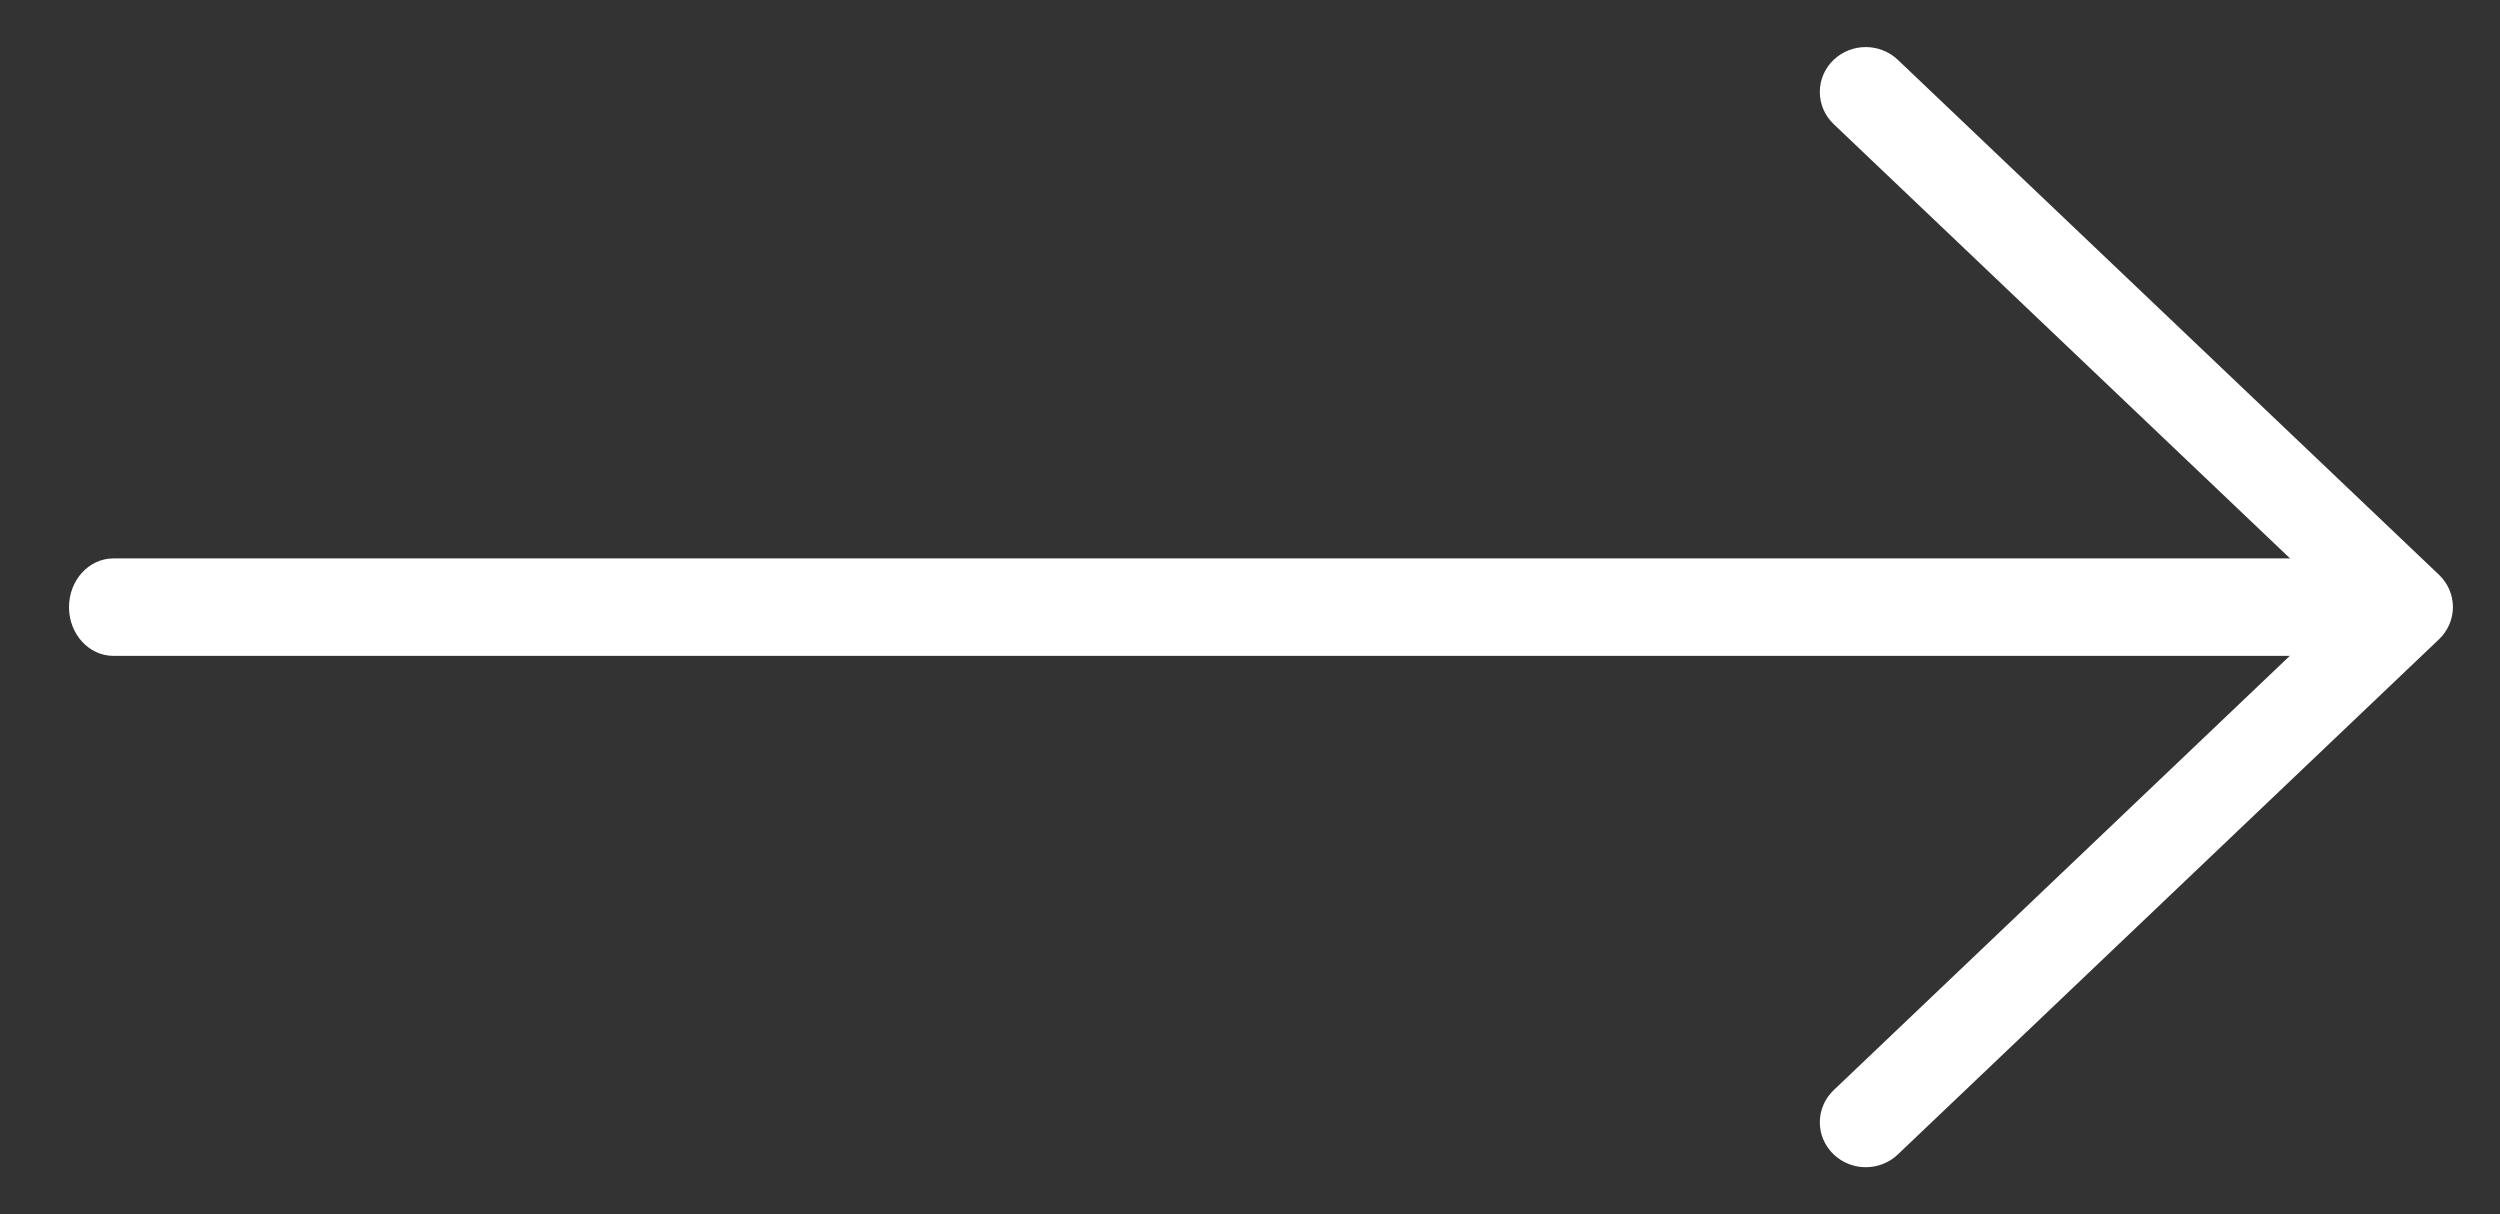
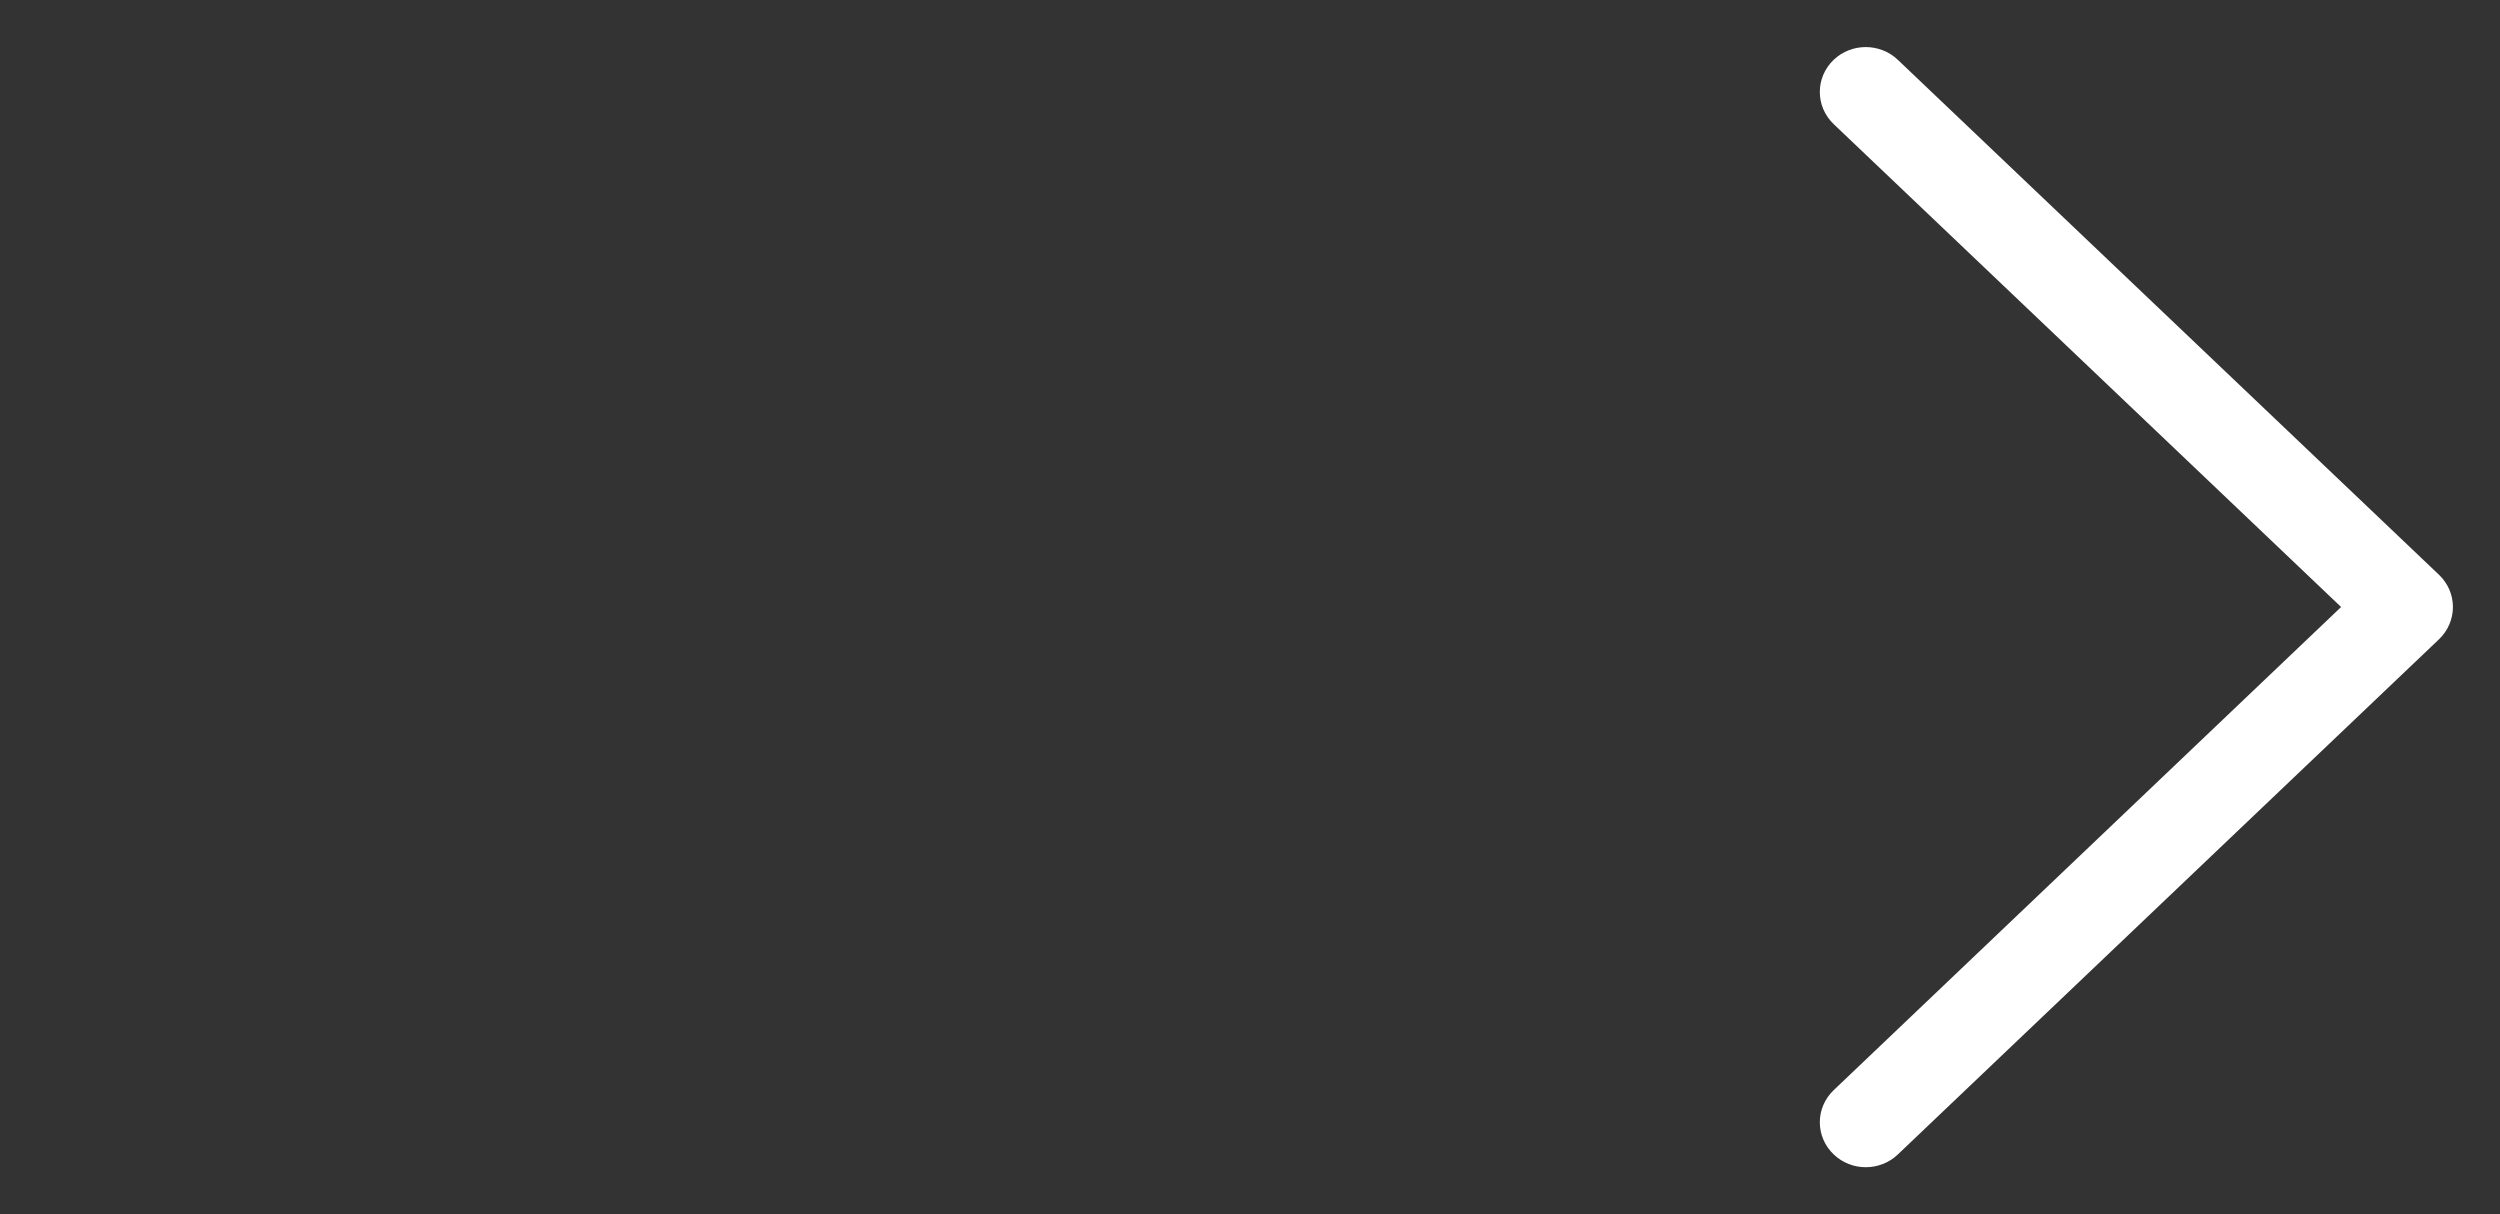
<svg xmlns="http://www.w3.org/2000/svg" width="35" height="17" viewBox="0 0 35 17" fill="none">
  <rect x="0" y="0" width="35" height="17" fill="#333333" stroke="none" />
-   <path d="M1.586 9.182H33.347C33.689 9.182 33.967 8.876 33.967 8.5C33.967 8.124 33.689 7.818 33.347 7.818H1.586C1.244 7.818 0.966 8.124 0.966 8.5C0.966 8.876 1.244 9.182 1.586 9.182Z" fill="white" />
  <path d="M26.12 16C26.198 16 26.275 15.972 26.334 15.916L33.912 8.702C33.968 8.648 34 8.575 34 8.498C34 8.422 33.968 8.349 33.912 8.295L26.334 1.084C26.216 0.972 26.024 0.972 25.907 1.084C25.789 1.196 25.789 1.379 25.907 1.491L33.27 8.498L25.907 15.509C25.789 15.621 25.789 15.803 25.907 15.915C25.966 15.972 26.043 16 26.12 16Z" fill="white" stroke="white" stroke-width="0.682" />
</svg>